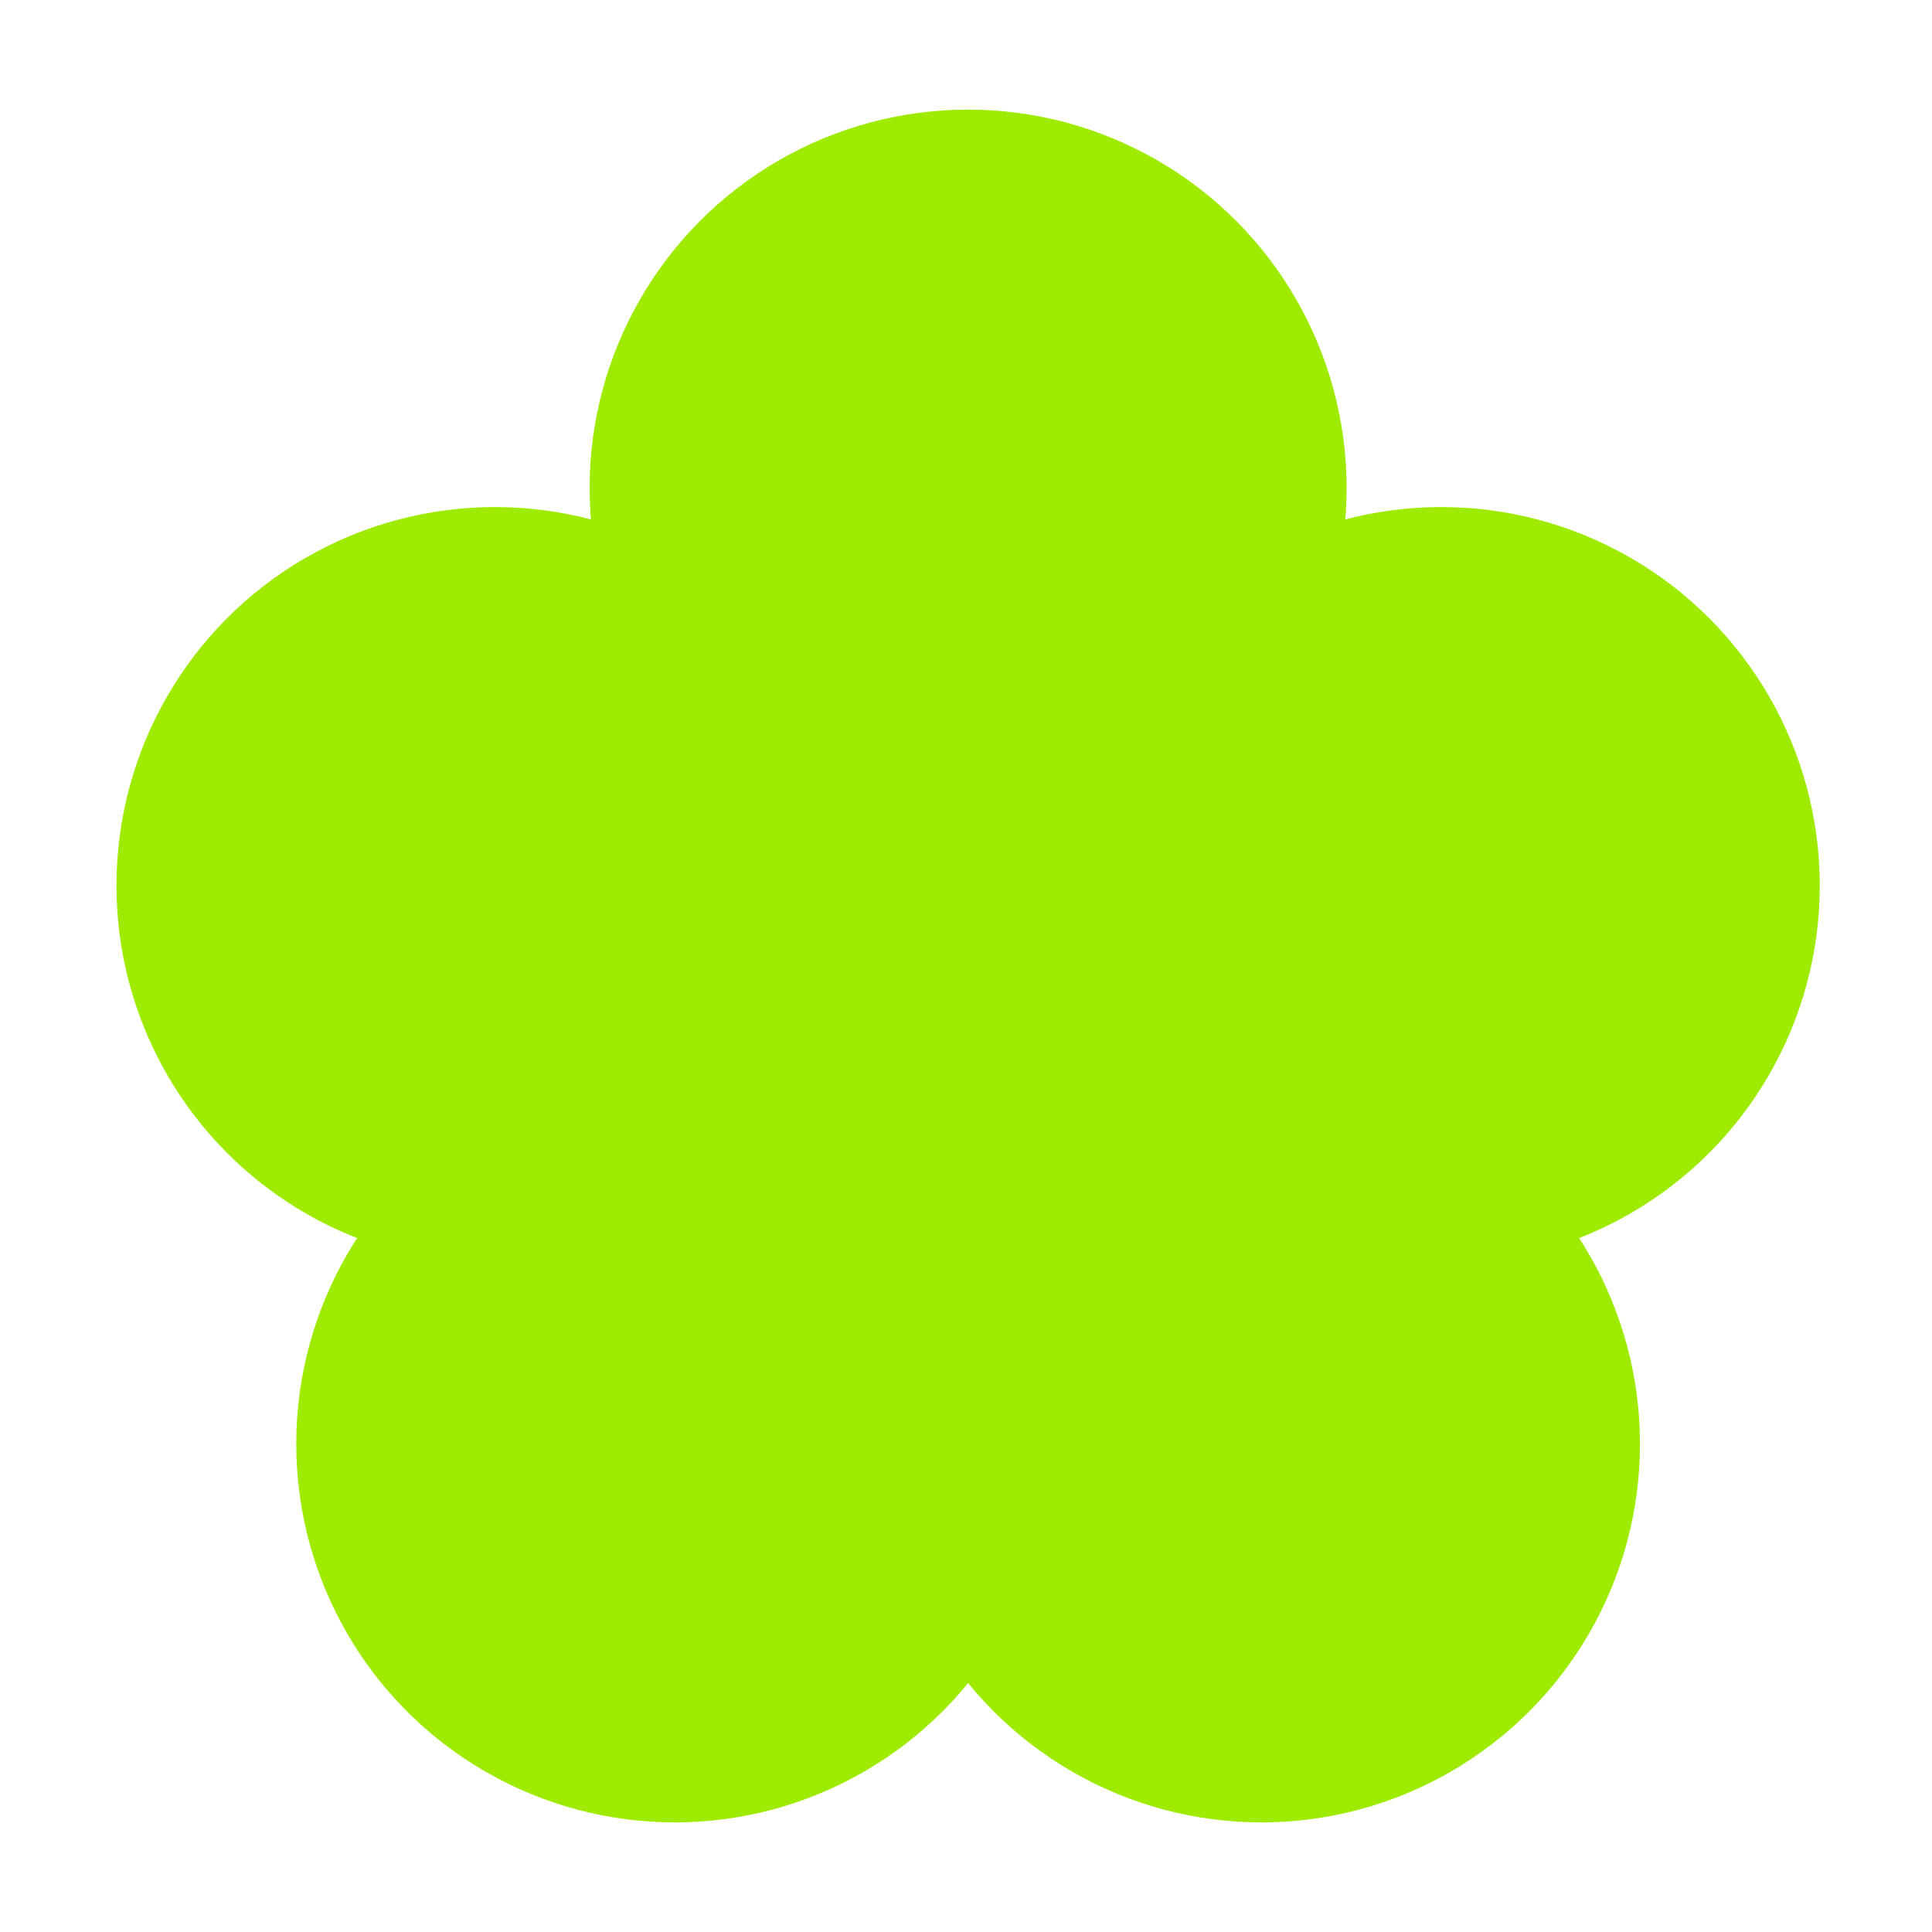
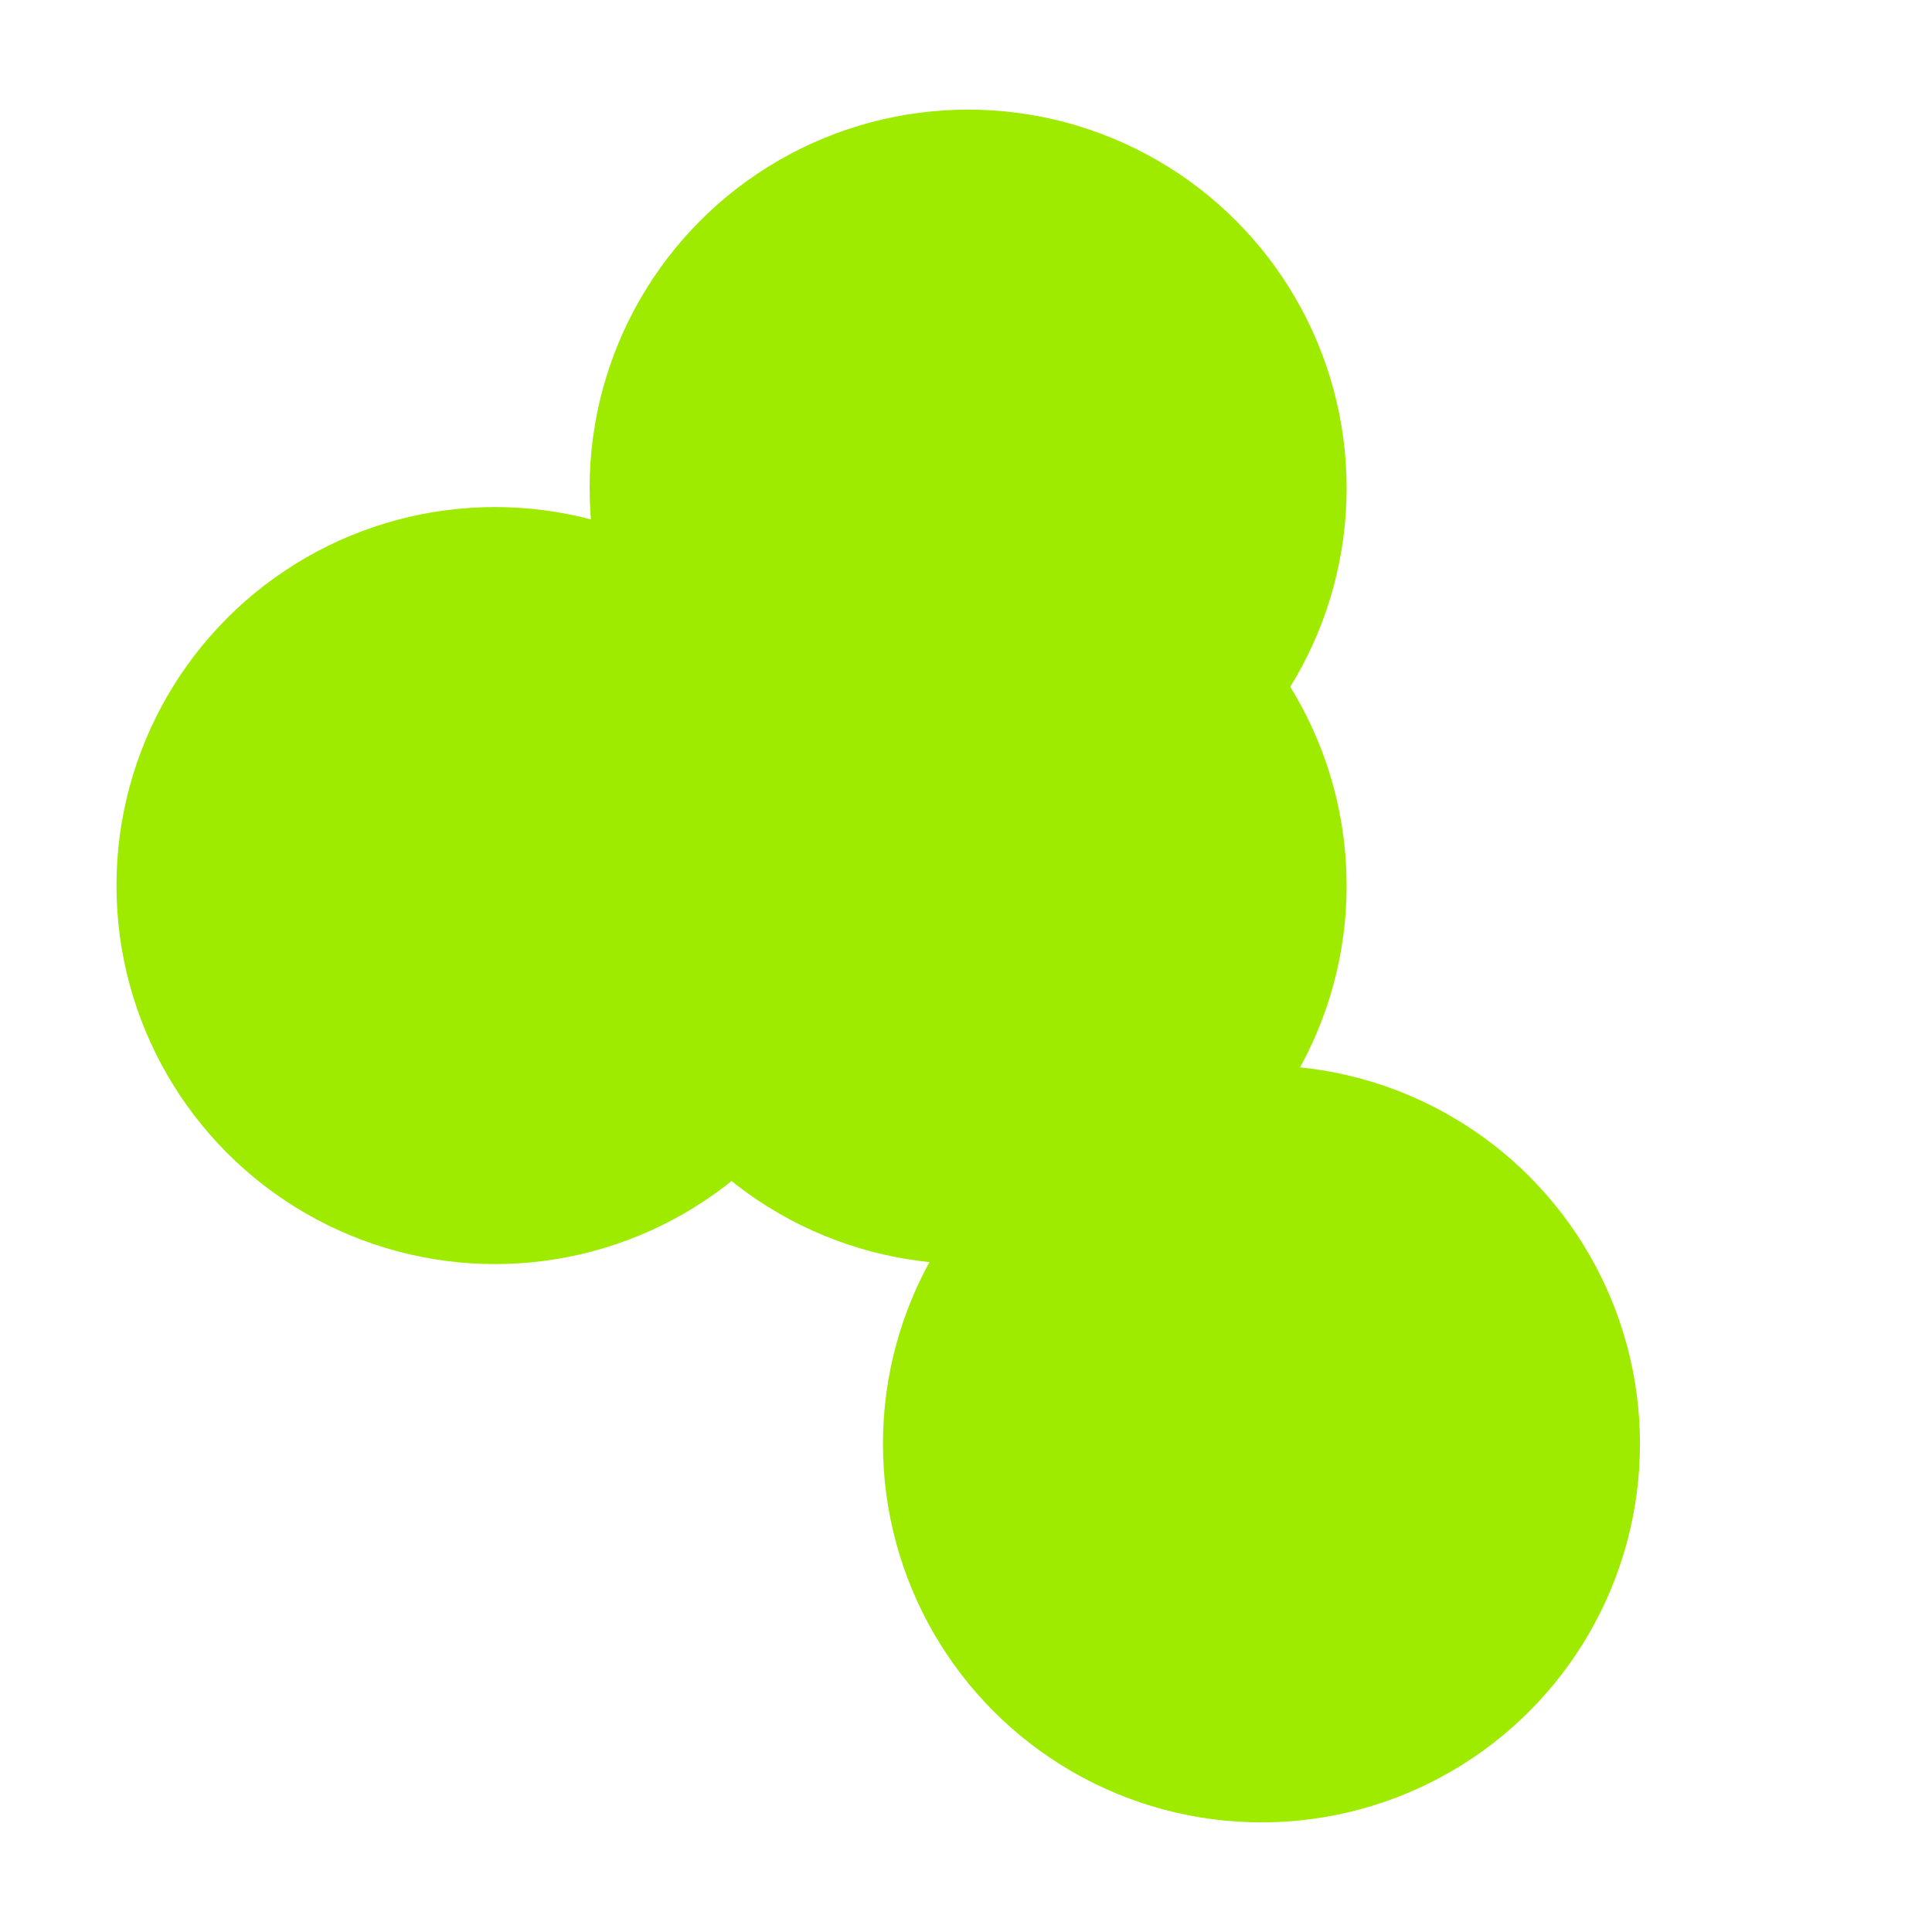
<svg xmlns="http://www.w3.org/2000/svg" width="282" height="282" viewBox="0 0 282 282" fill="none">
  <circle cx="141.309" cy="71.249" r="55.249" fill="#9FEB00" />
  <circle cx="72.249" cy="129.26" r="55.249" fill="#9FEB00" />
  <circle cx="141.309" cy="129.26" r="55.249" fill="#9FEB00" />
-   <circle cx="210.37" cy="129.26" r="55.249" fill="#9FEB00" />
-   <circle cx="98.492" cy="210.751" r="55.249" fill="#9FEB00" />
  <circle cx="184.127" cy="210.751" r="55.249" fill="#9FEB00" />
</svg>